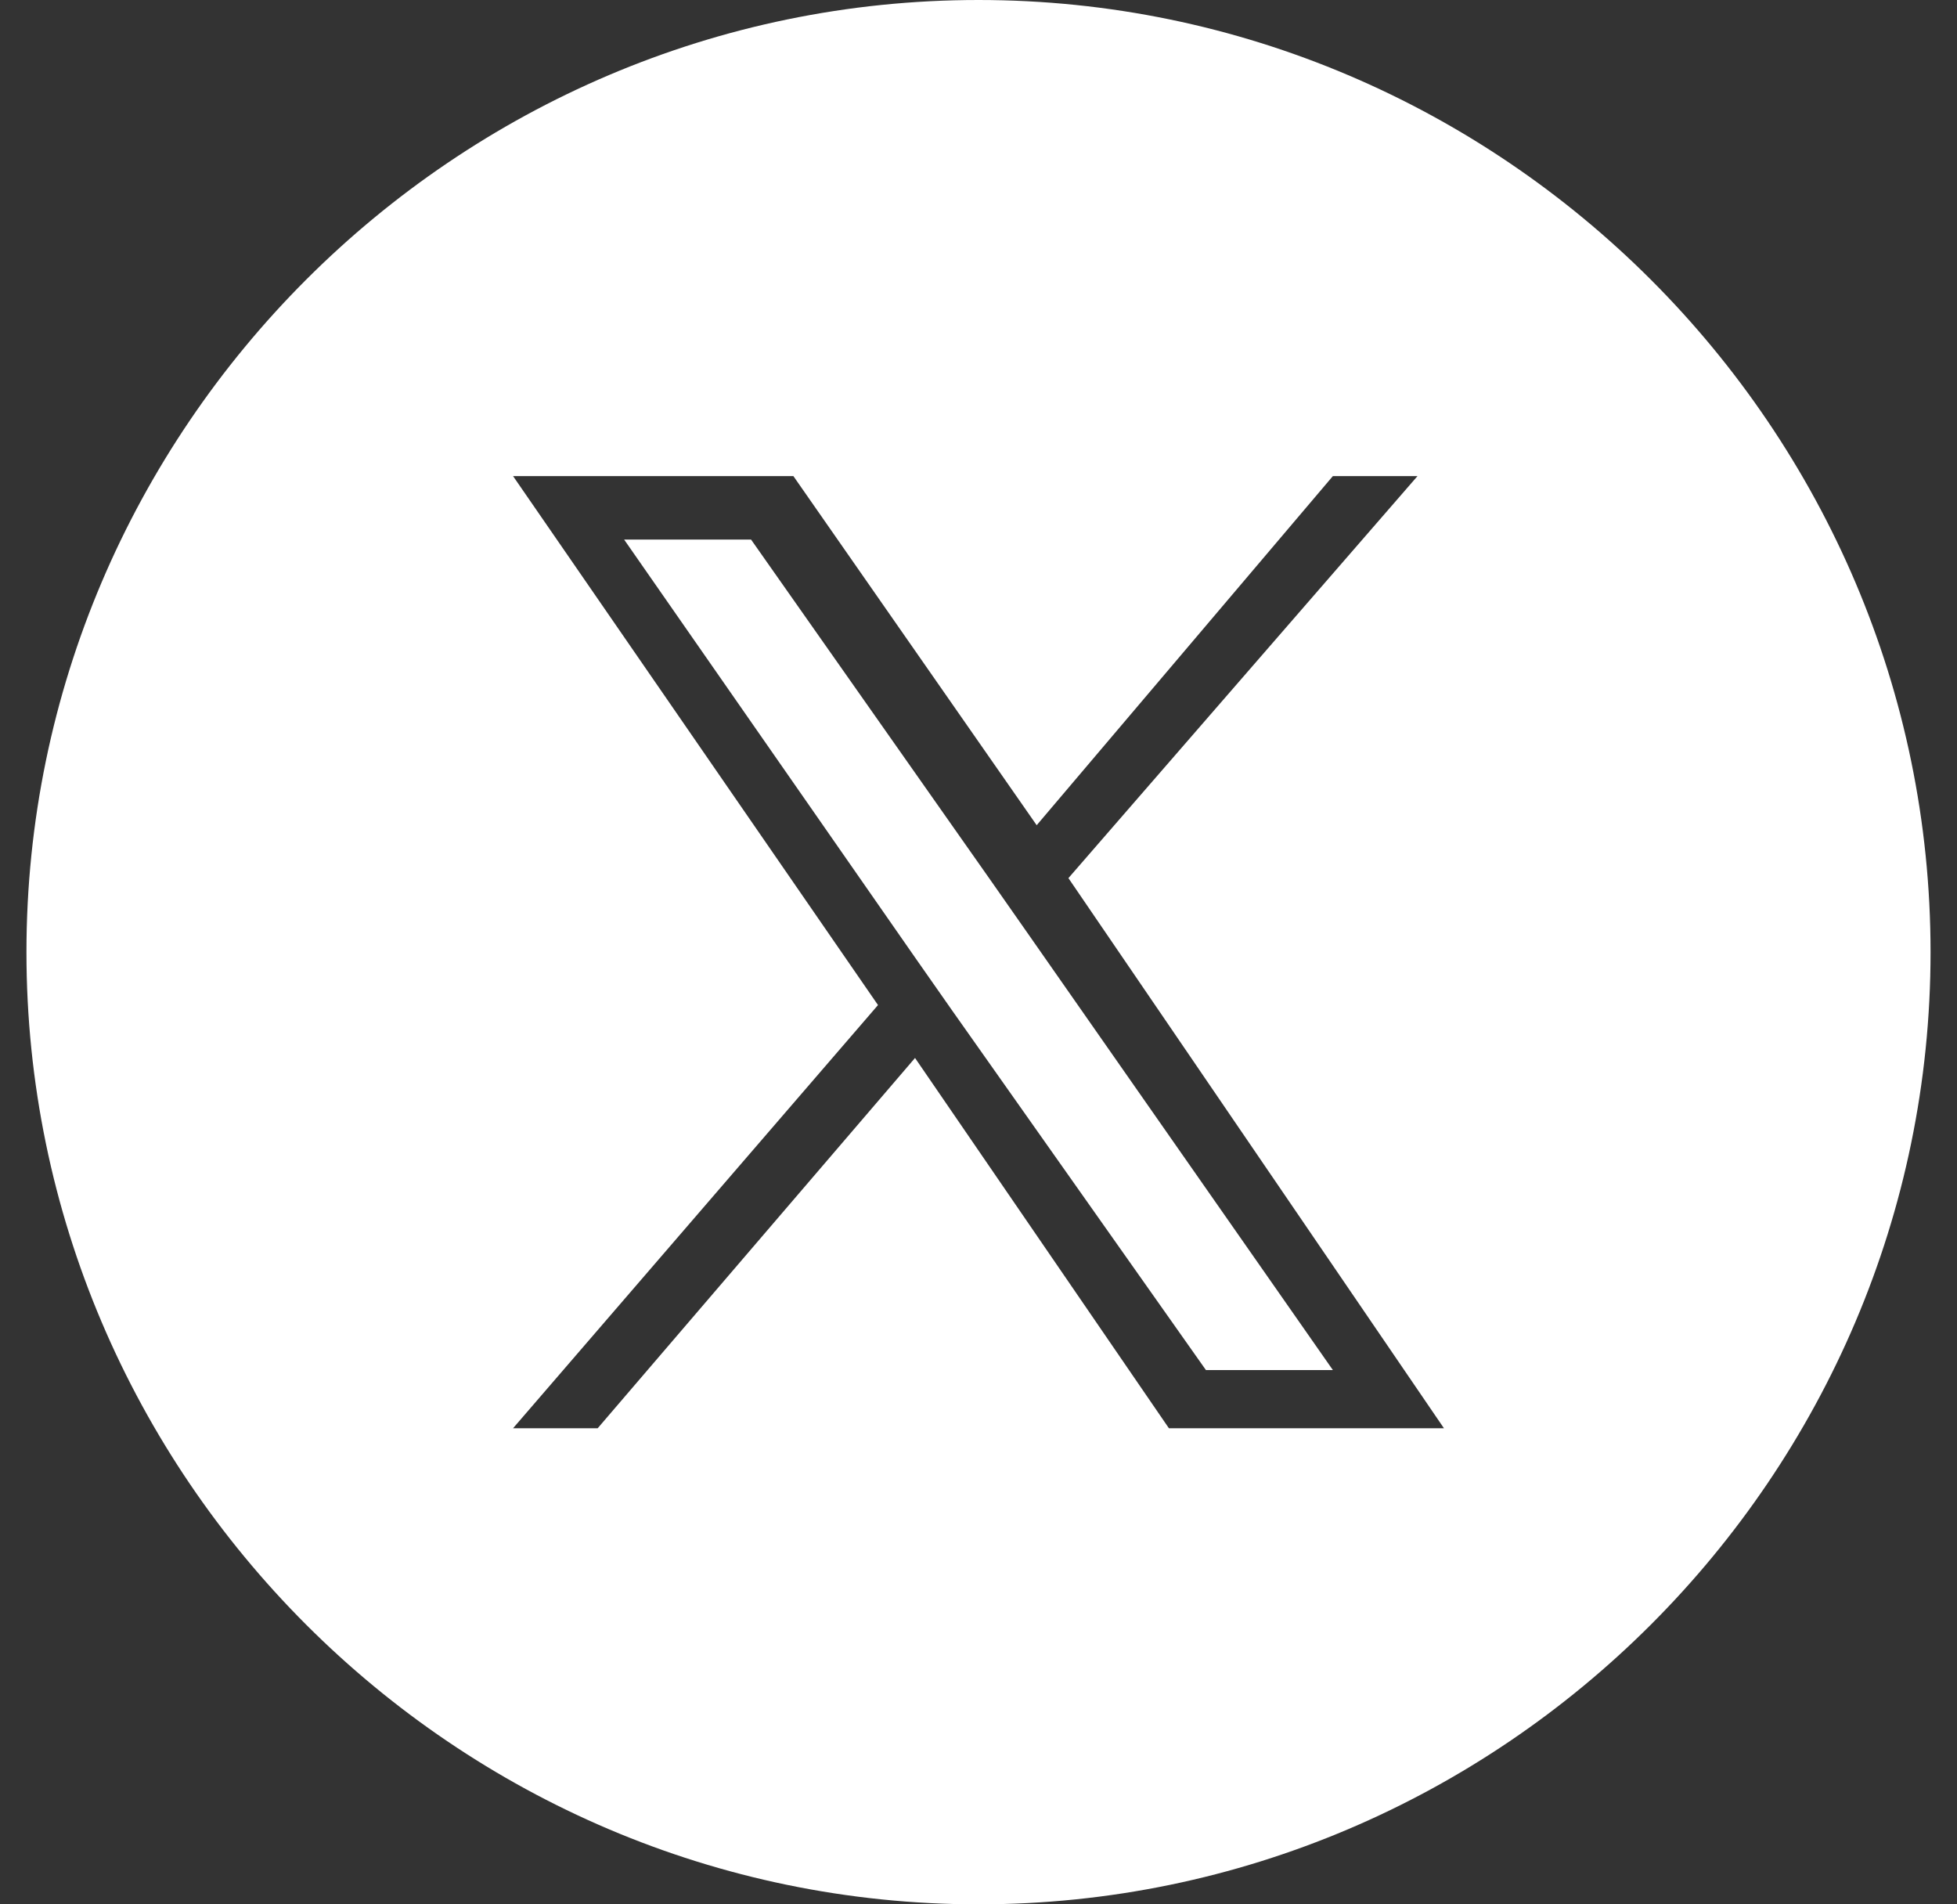
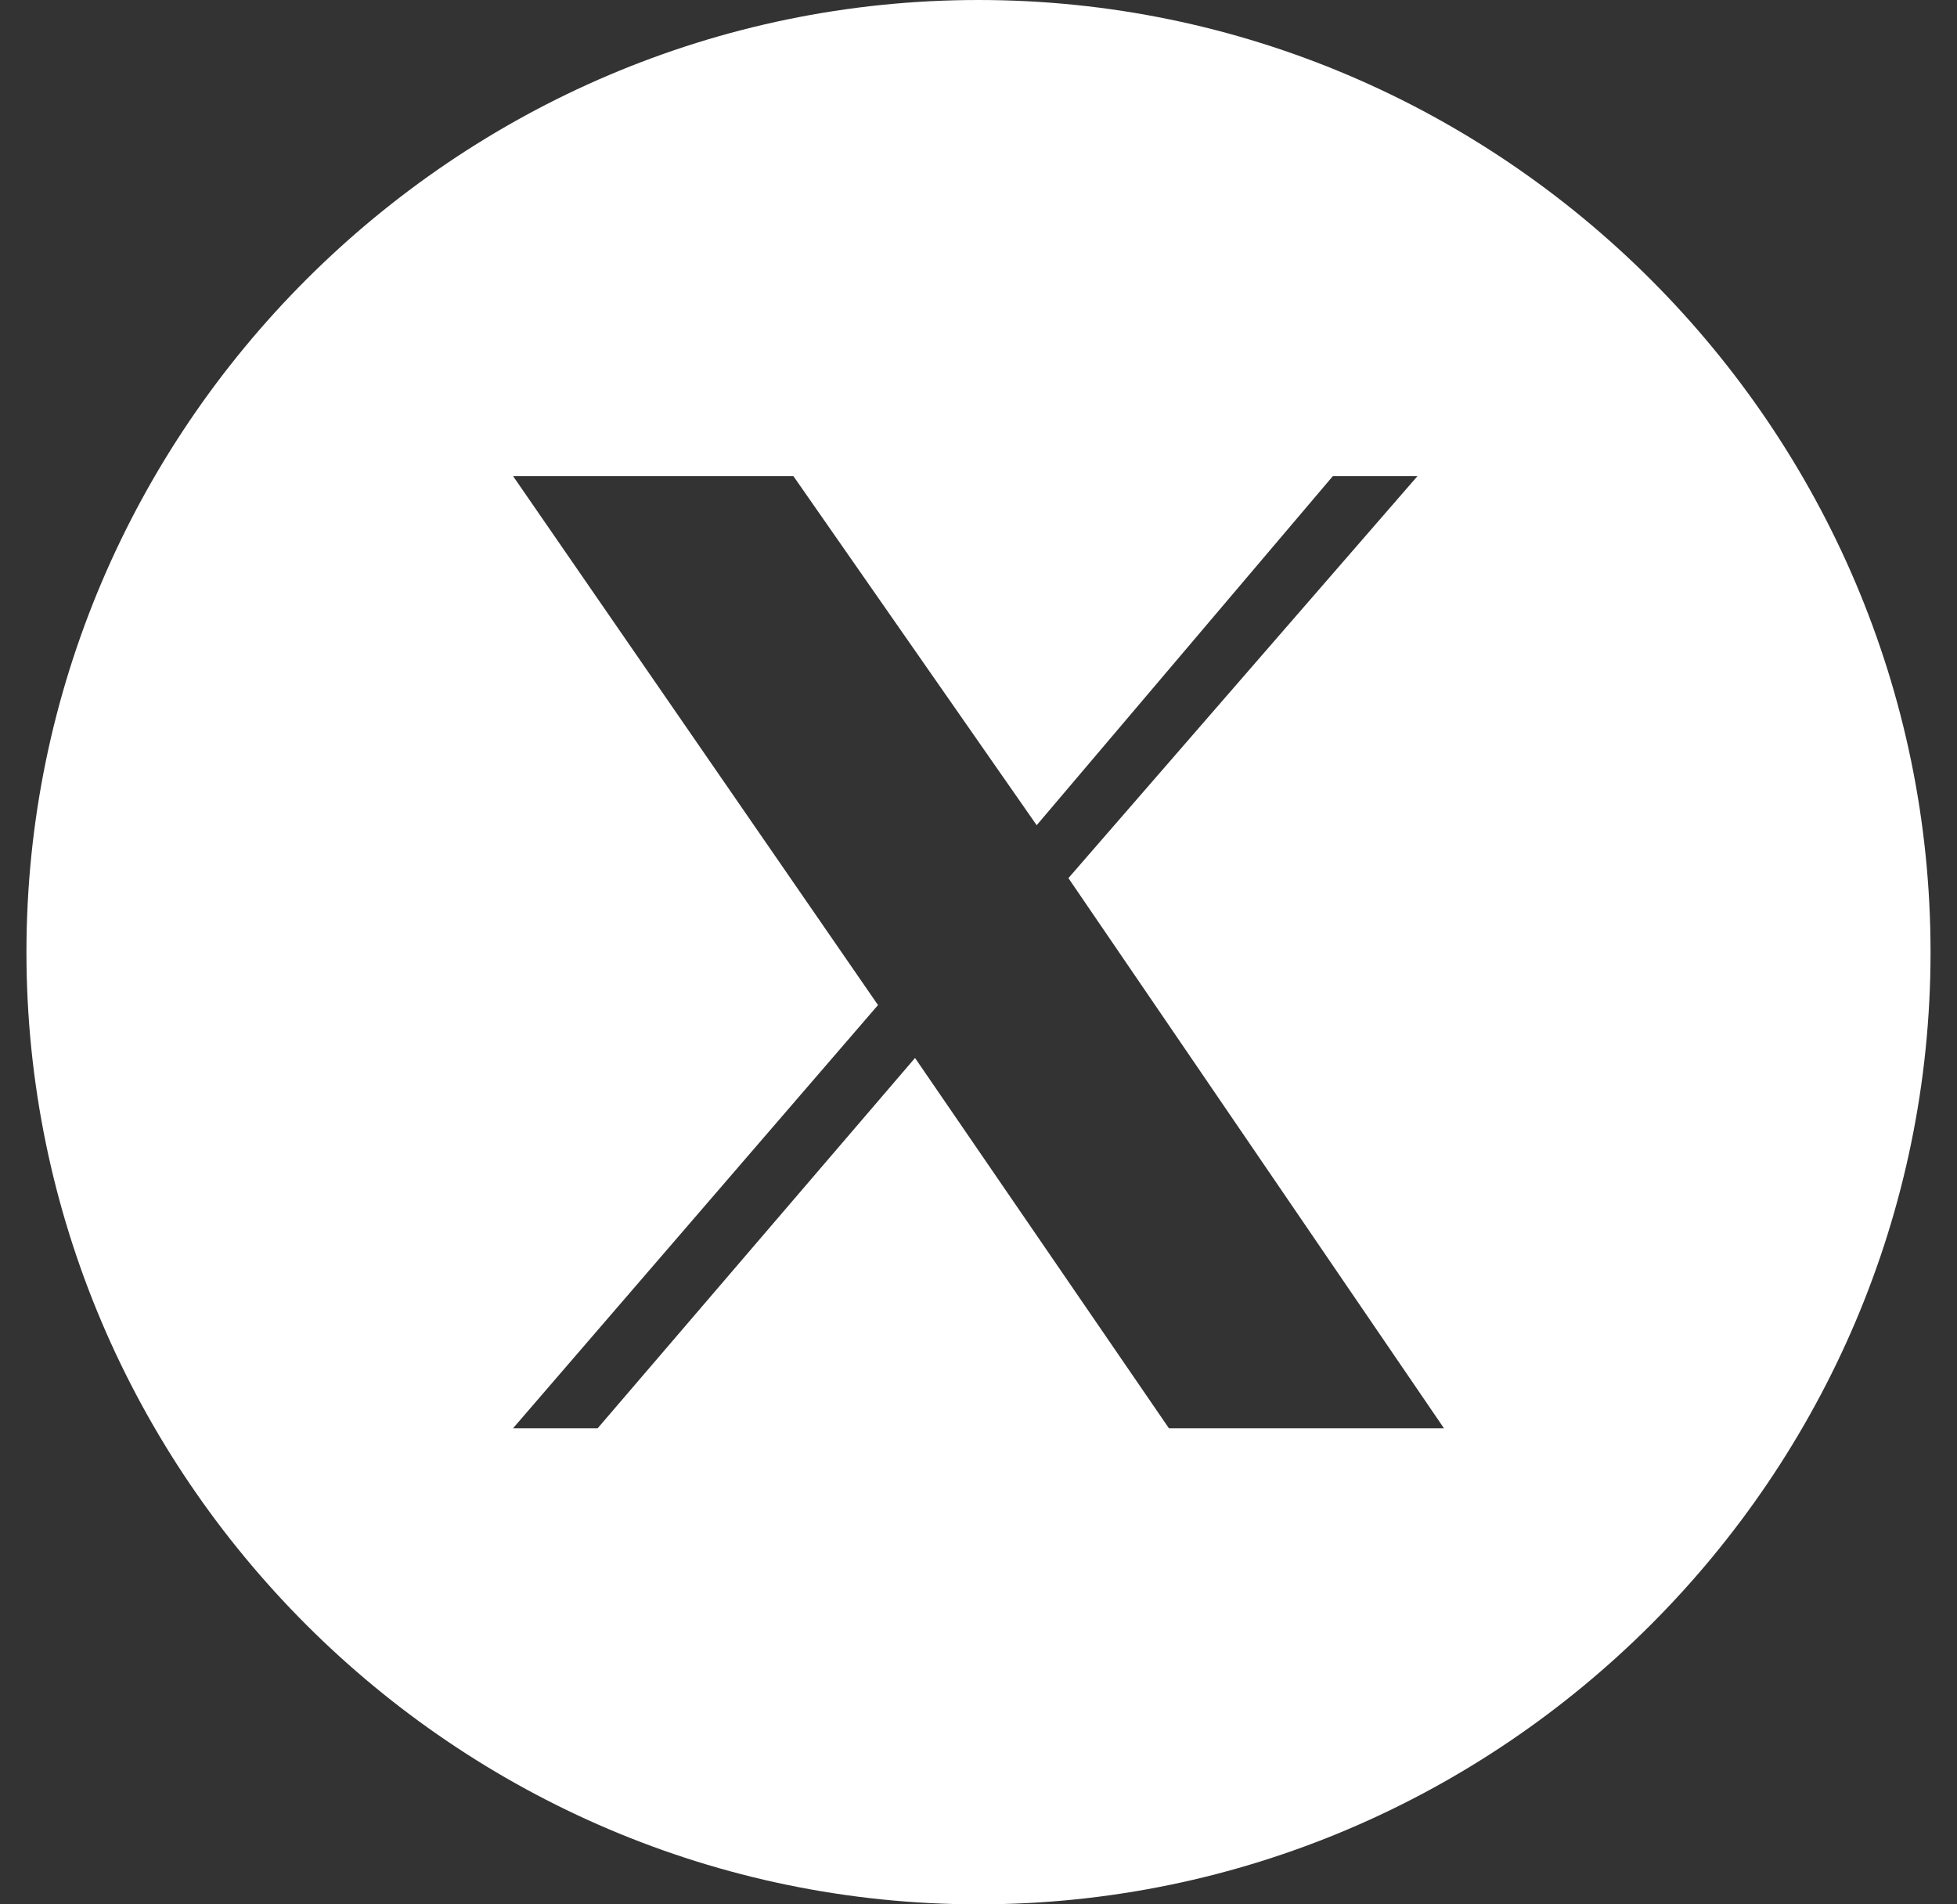
<svg xmlns="http://www.w3.org/2000/svg" xml:space="preserve" id="レイヤー_1" width="37" height="36" x="0px" y="0px" style="enable-background:new 0 0 37 36" version="1.1">
  <rect width="100%" height="100%" fill="#333333" stroke="none" />
  <style>.st0{fill:#fff}</style>
-   <path d="m18.7 16.6-4.5-6.4h-2.4l5.5 7.9.7 1 4.8 6.8h2.4l-5.8-8.3z" class="st0" />
  <path d="M18.5 0C8.6 0 .5 8.1.5 18s8.1 18 18 18 18-8.1 18-18-8.1-18-18-18zm3.6 27-4.8-7-6 7H9.7l6.9-8L9.7 9H15l4.6 6.6L25.2 9h1.6l-6.6 7.6L27.3 27h-5.2z" class="st0" />
</svg>